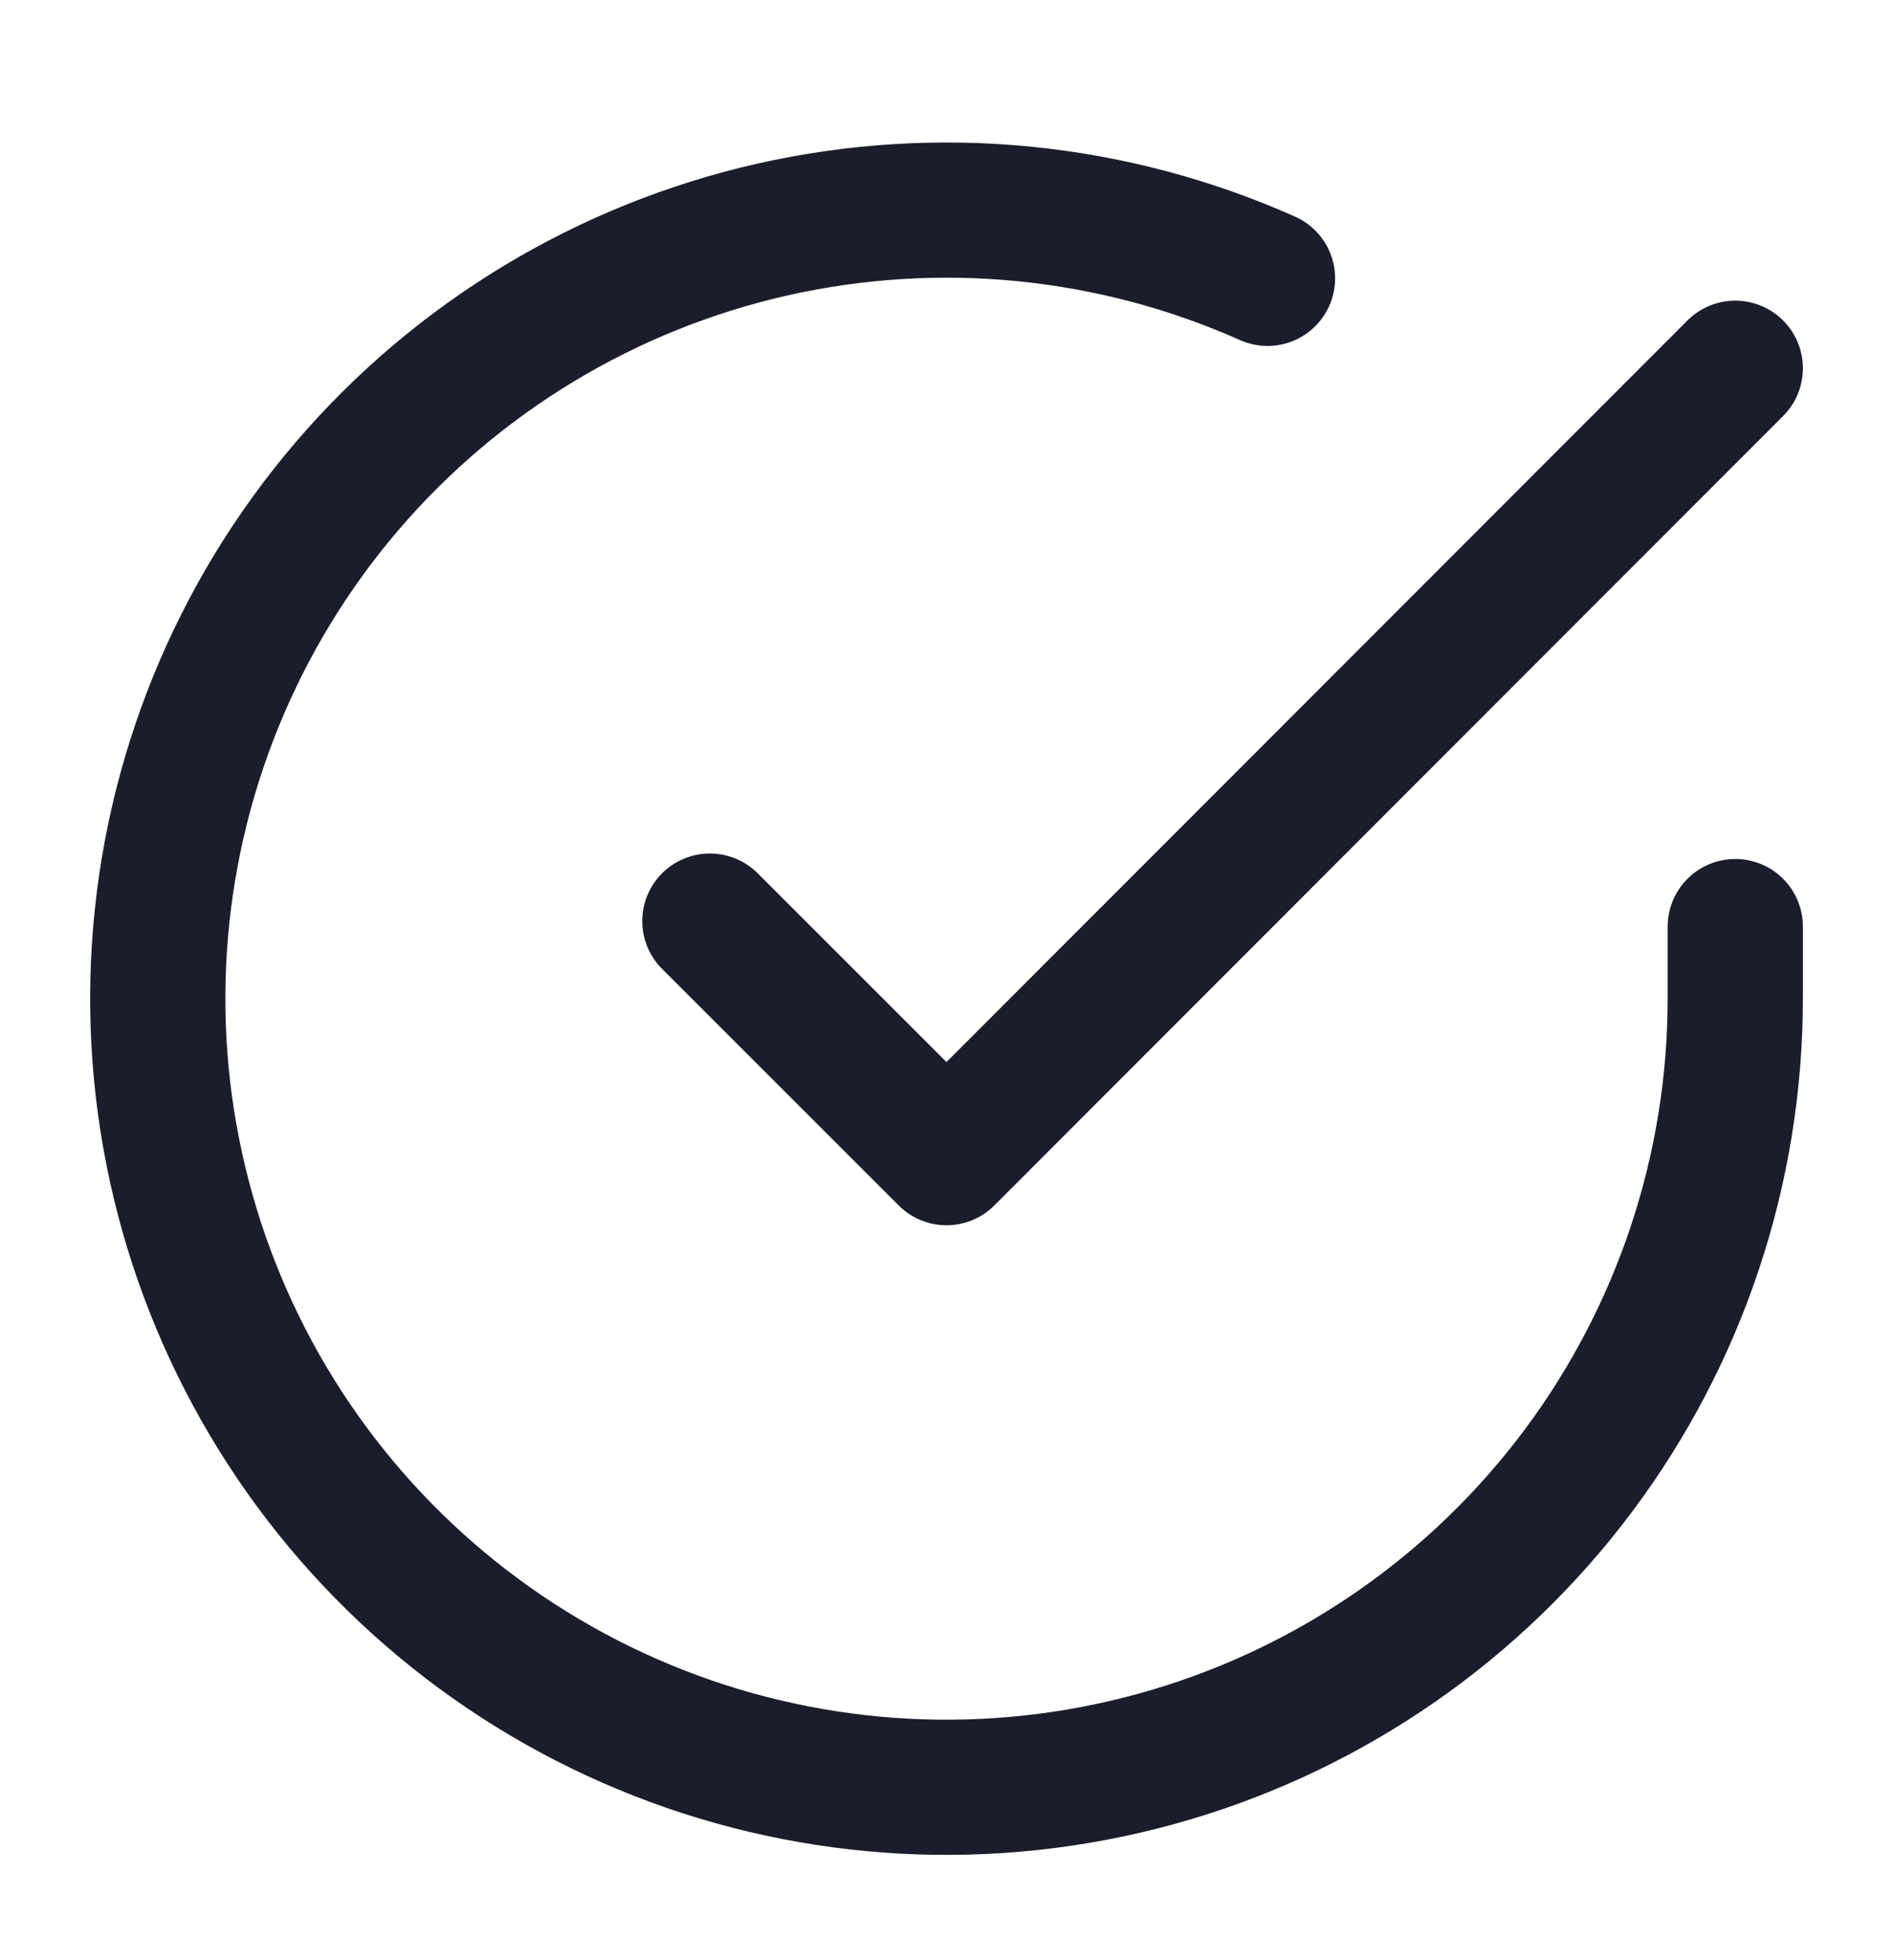
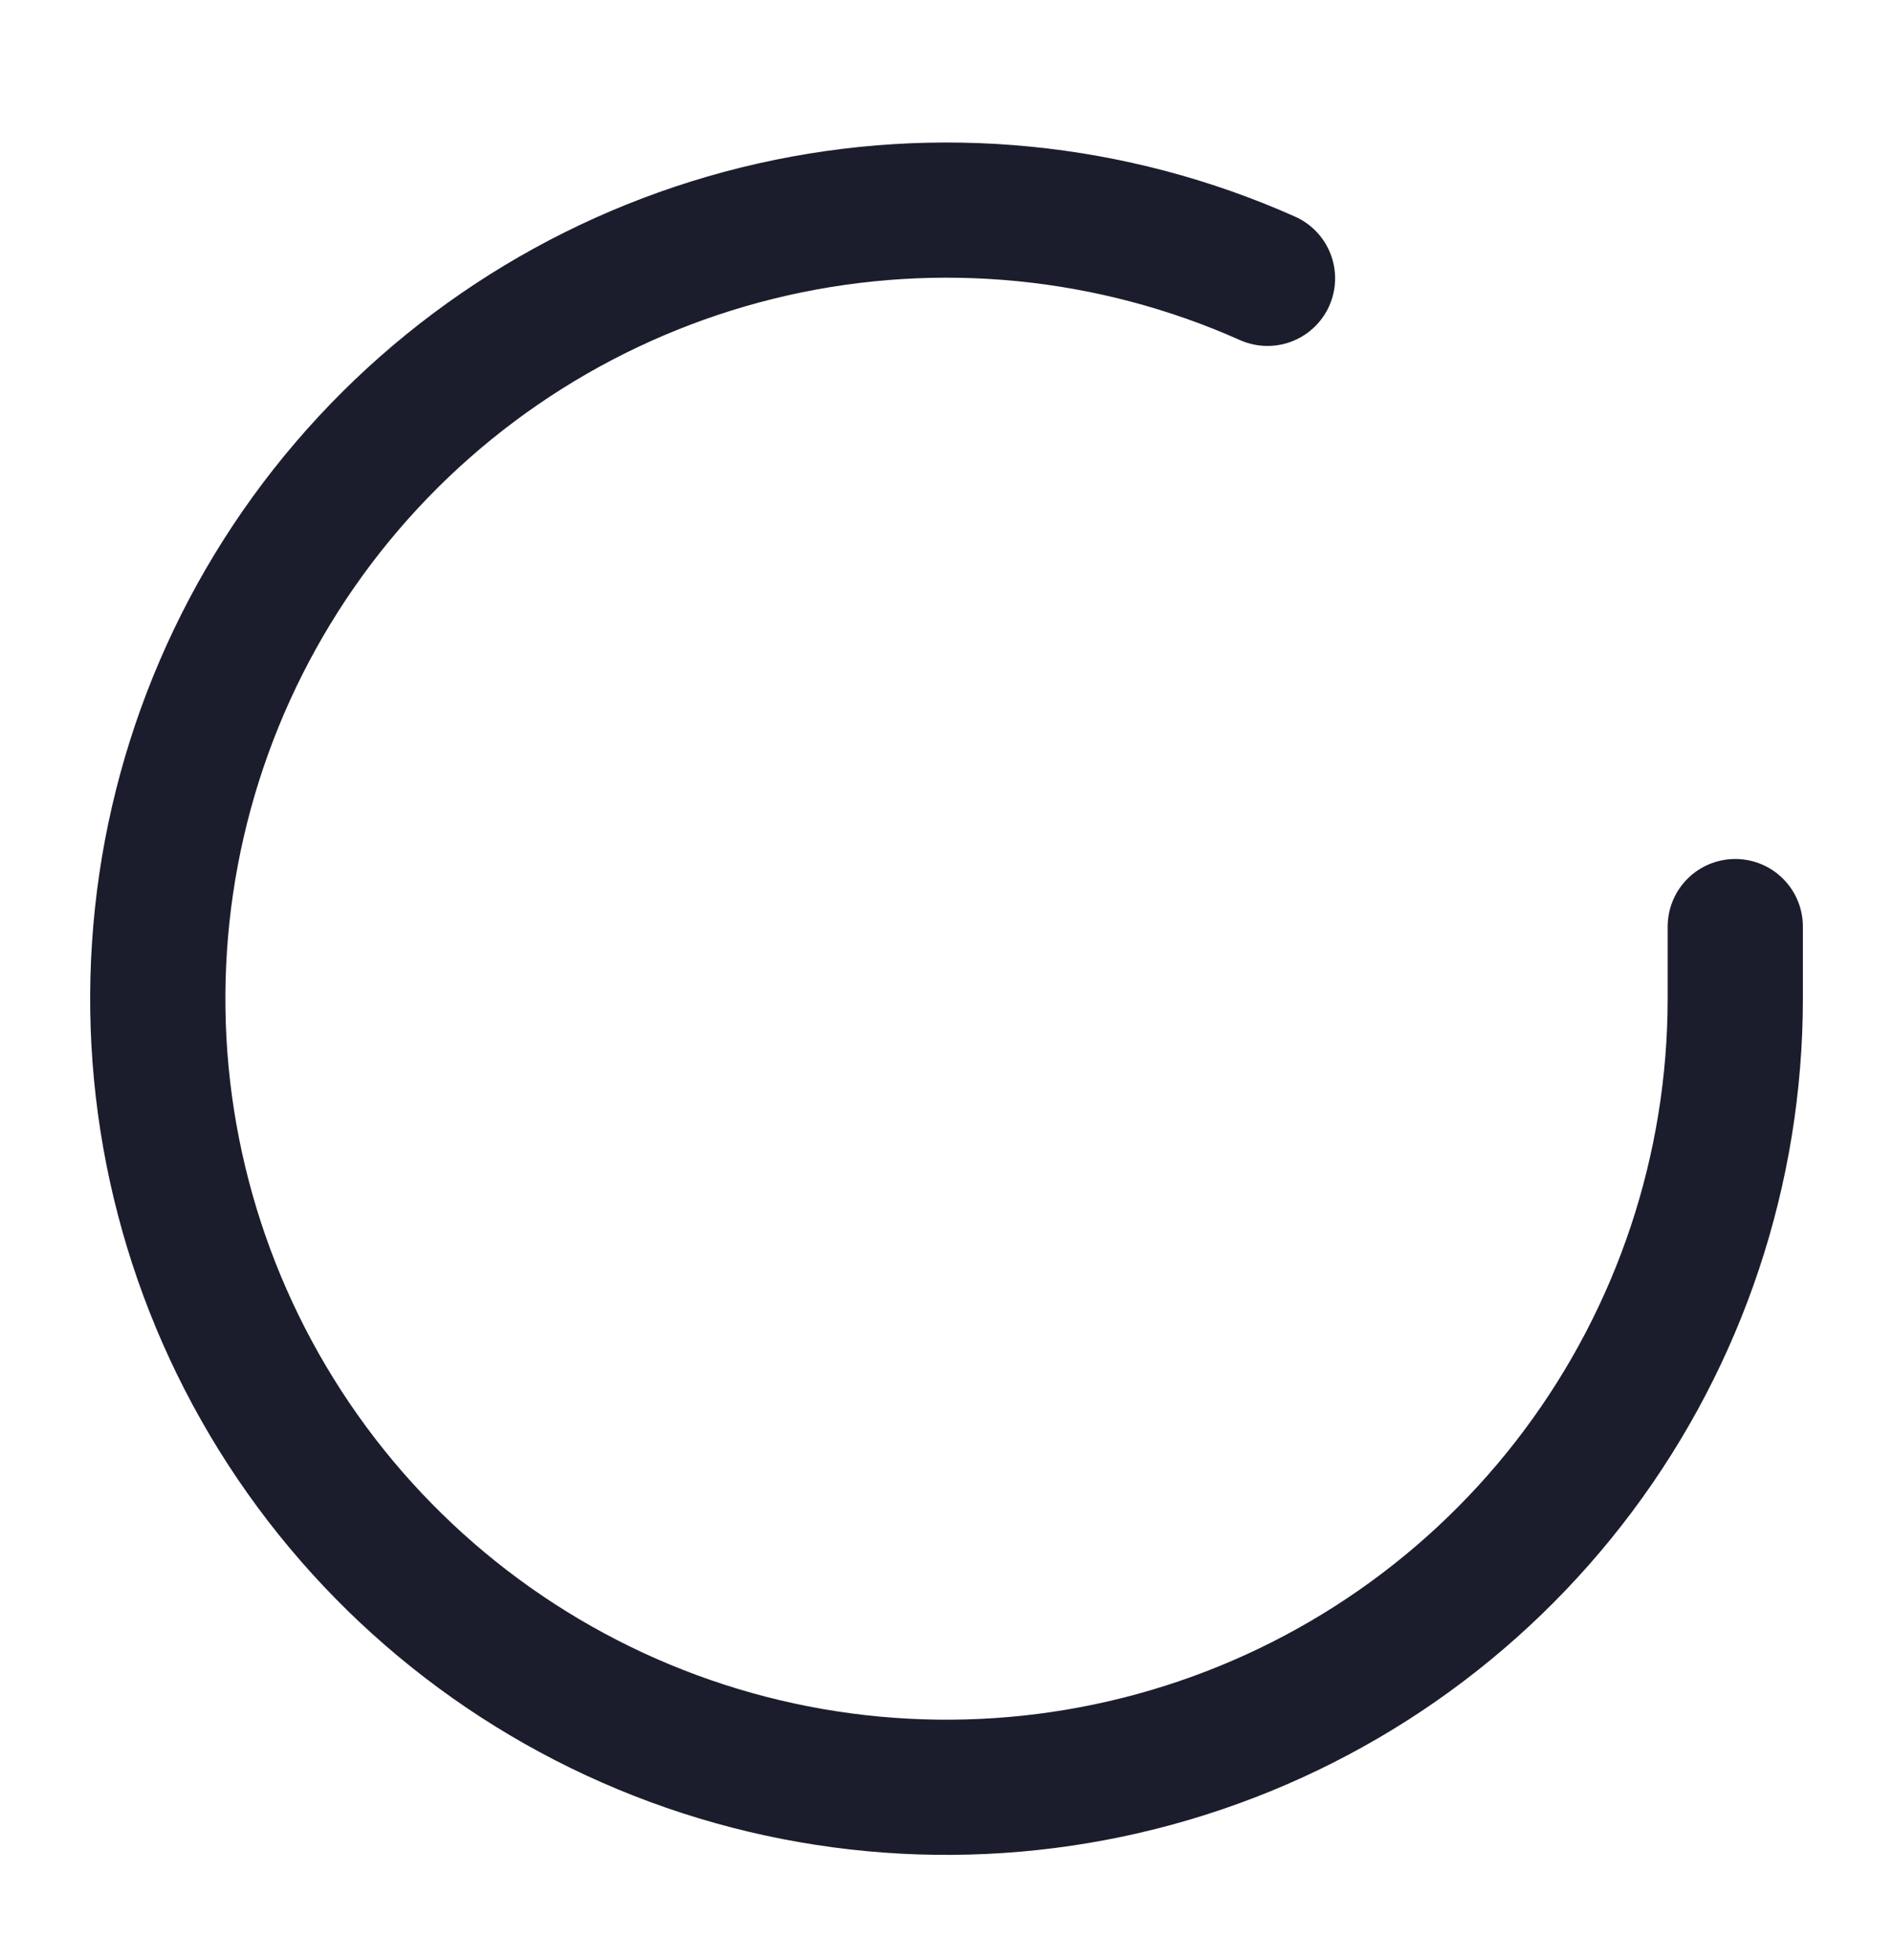
<svg xmlns="http://www.w3.org/2000/svg" width="28" height="29" viewBox="0 0 28 29" fill="none">
  <path d="M25.667 13.708V14.782C25.665 17.298 24.851 19.745 23.344 21.761C21.838 23.776 19.721 25.25 17.308 25.963C14.896 26.676 12.317 26.591 9.957 25.719C7.597 24.847 5.582 23.235 4.213 21.125C2.844 19.014 2.193 16.518 2.359 14.007C2.524 11.497 3.497 9.107 5.131 7.195C6.766 5.283 8.975 3.95 11.429 3.395C13.883 2.841 16.451 3.094 18.748 4.118" stroke="#1B1D2C" stroke-width="2" stroke-linecap="round" stroke-linejoin="round" />
-   <path d="M25.667 5.448L14 17.127L10.5 13.627" stroke="#1B1D2C" stroke-width="2" stroke-linecap="round" stroke-linejoin="round" />
</svg>